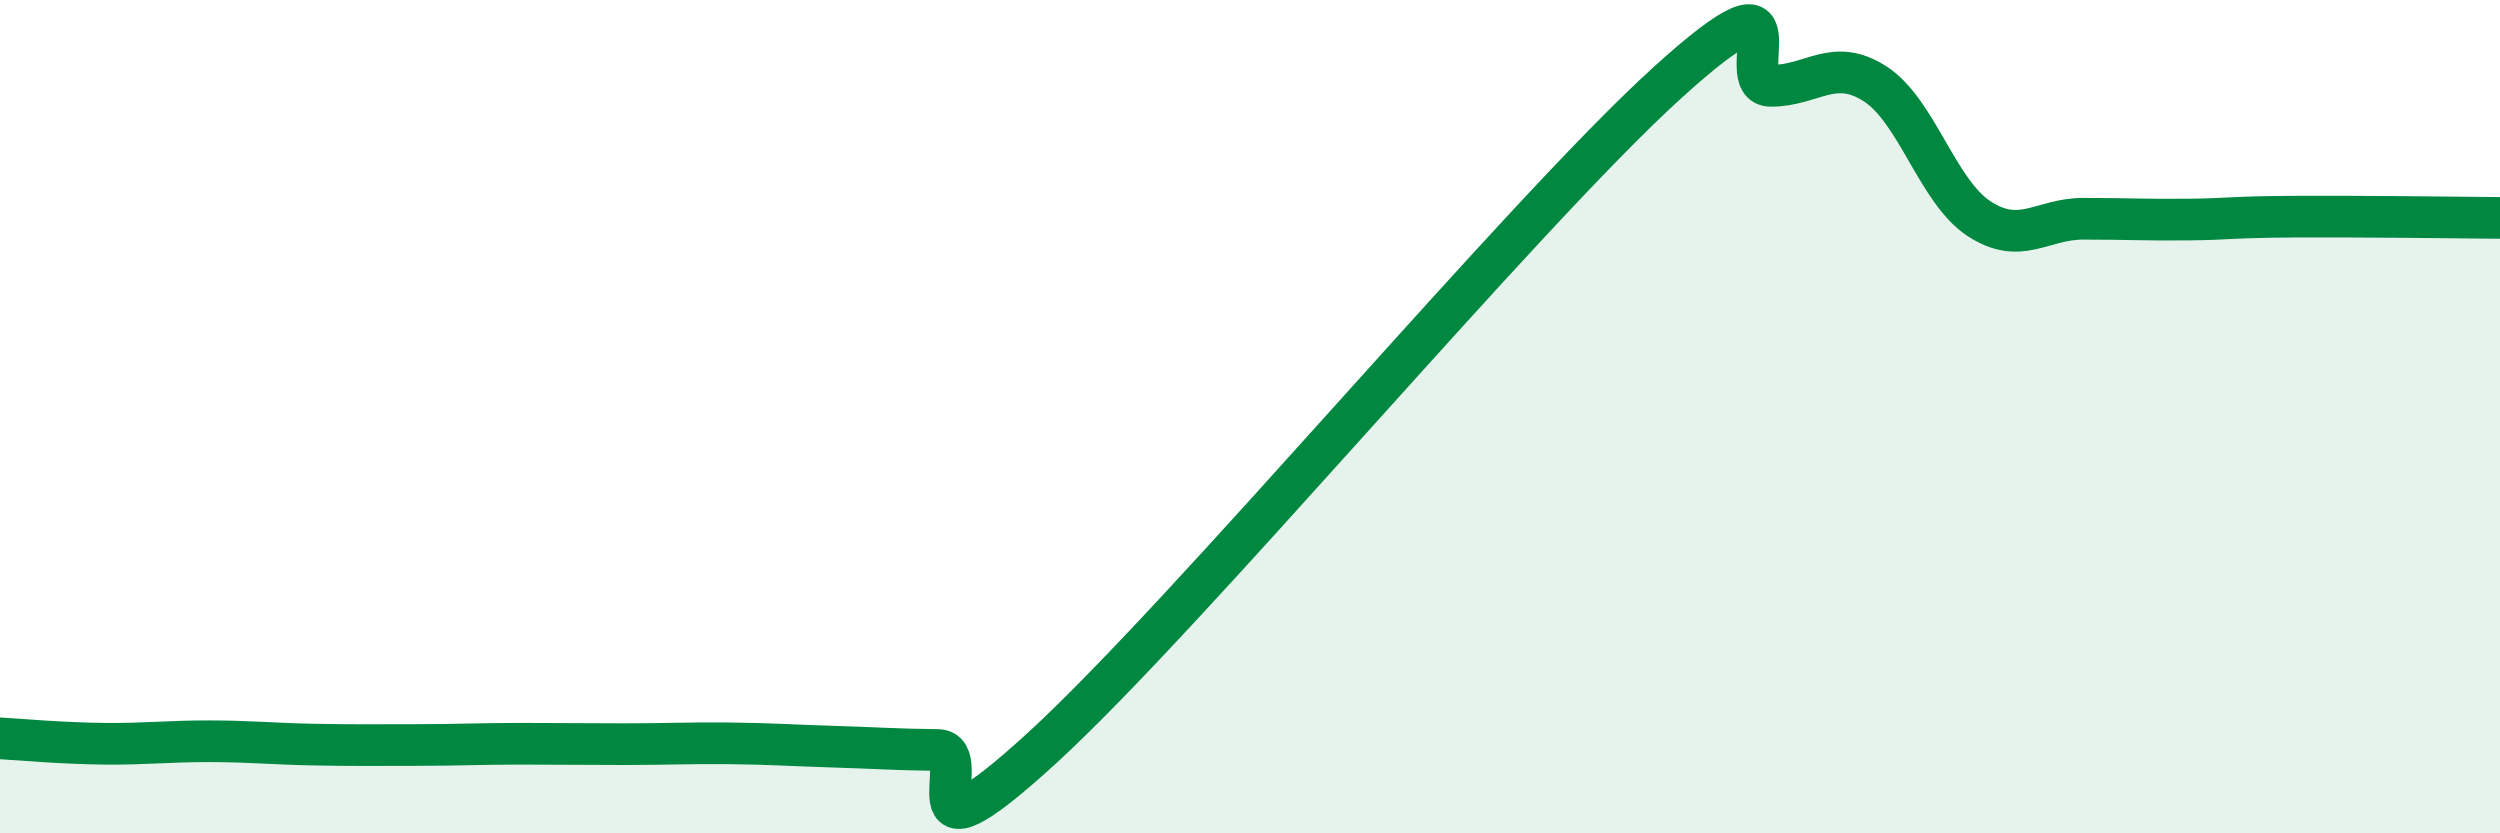
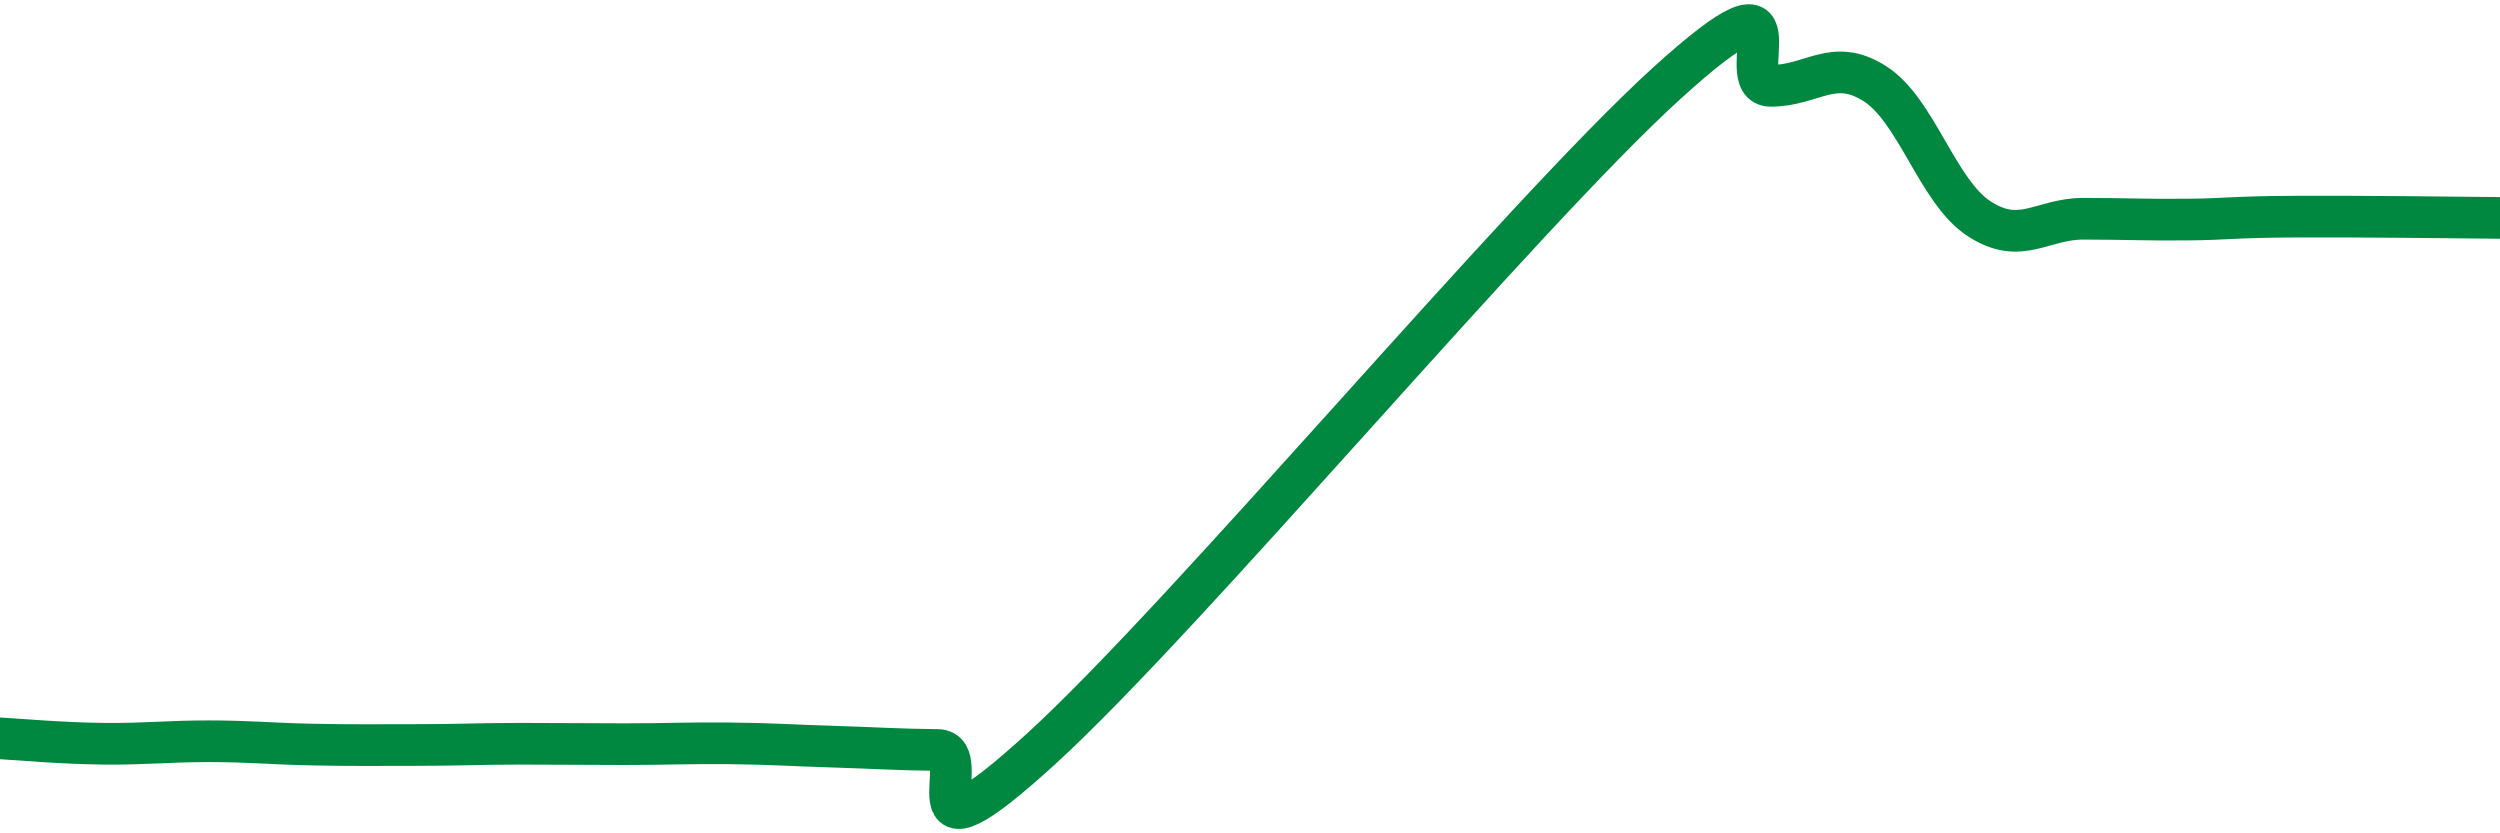
<svg xmlns="http://www.w3.org/2000/svg" width="60" height="20" viewBox="0 0 60 20">
-   <path d="M 0,17.72 C 0.5,17.75 1.5,17.84 2.5,17.85 C 3.5,17.86 4,17.79 5,17.79 C 6,17.79 6.5,17.85 7.5,17.87 C 8.5,17.89 9,17.88 10,17.88 C 11,17.88 11.5,17.85 12.5,17.85 C 13.5,17.85 14,17.86 15,17.86 C 16,17.86 16.5,17.83 17.5,17.84 C 18.5,17.85 19,17.89 20,17.92 C 21,17.95 21.5,17.99 22.5,18 C 23.5,18.01 21.5,21.16 25,17.96 C 28.5,14.76 36.5,5.18 40,2 C 43.5,-1.18 41.5,2.06 42.5,2.06 C 43.5,2.06 44,1.37 45,2.01 C 46,2.65 46.5,4.6 47.5,5.25 C 48.5,5.9 49,5.25 50,5.25 C 51,5.25 51.5,5.28 52.5,5.27 C 53.5,5.26 53.5,5.21 55,5.2 C 56.5,5.19 59,5.22 60,5.23L60 20L0 20Z" fill="#008740" opacity="0.1" stroke-linecap="round" stroke-linejoin="round" />
  <path d="M 0,17.72 C 0.5,17.75 1.5,17.84 2.5,17.85 C 3.5,17.86 4,17.79 5,17.79 C 6,17.79 6.5,17.85 7.5,17.87 C 8.5,17.89 9,17.88 10,17.88 C 11,17.88 11.5,17.85 12.5,17.85 C 13.5,17.85 14,17.86 15,17.86 C 16,17.86 16.5,17.83 17.5,17.84 C 18.5,17.85 19,17.89 20,17.92 C 21,17.95 21.5,17.99 22.5,18 C 23.5,18.01 21.5,21.16 25,17.96 C 28.5,14.76 36.5,5.18 40,2 C 43.5,-1.18 41.5,2.06 42.5,2.06 C 43.5,2.06 44,1.37 45,2.01 C 46,2.65 46.5,4.6 47.5,5.25 C 48.5,5.9 49,5.25 50,5.25 C 51,5.25 51.5,5.28 52.5,5.27 C 53.5,5.26 53.5,5.21 55,5.2 C 56.5,5.19 59,5.22 60,5.23" stroke="#008740" stroke-width="1" fill="none" stroke-linecap="round" stroke-linejoin="round" />
</svg>